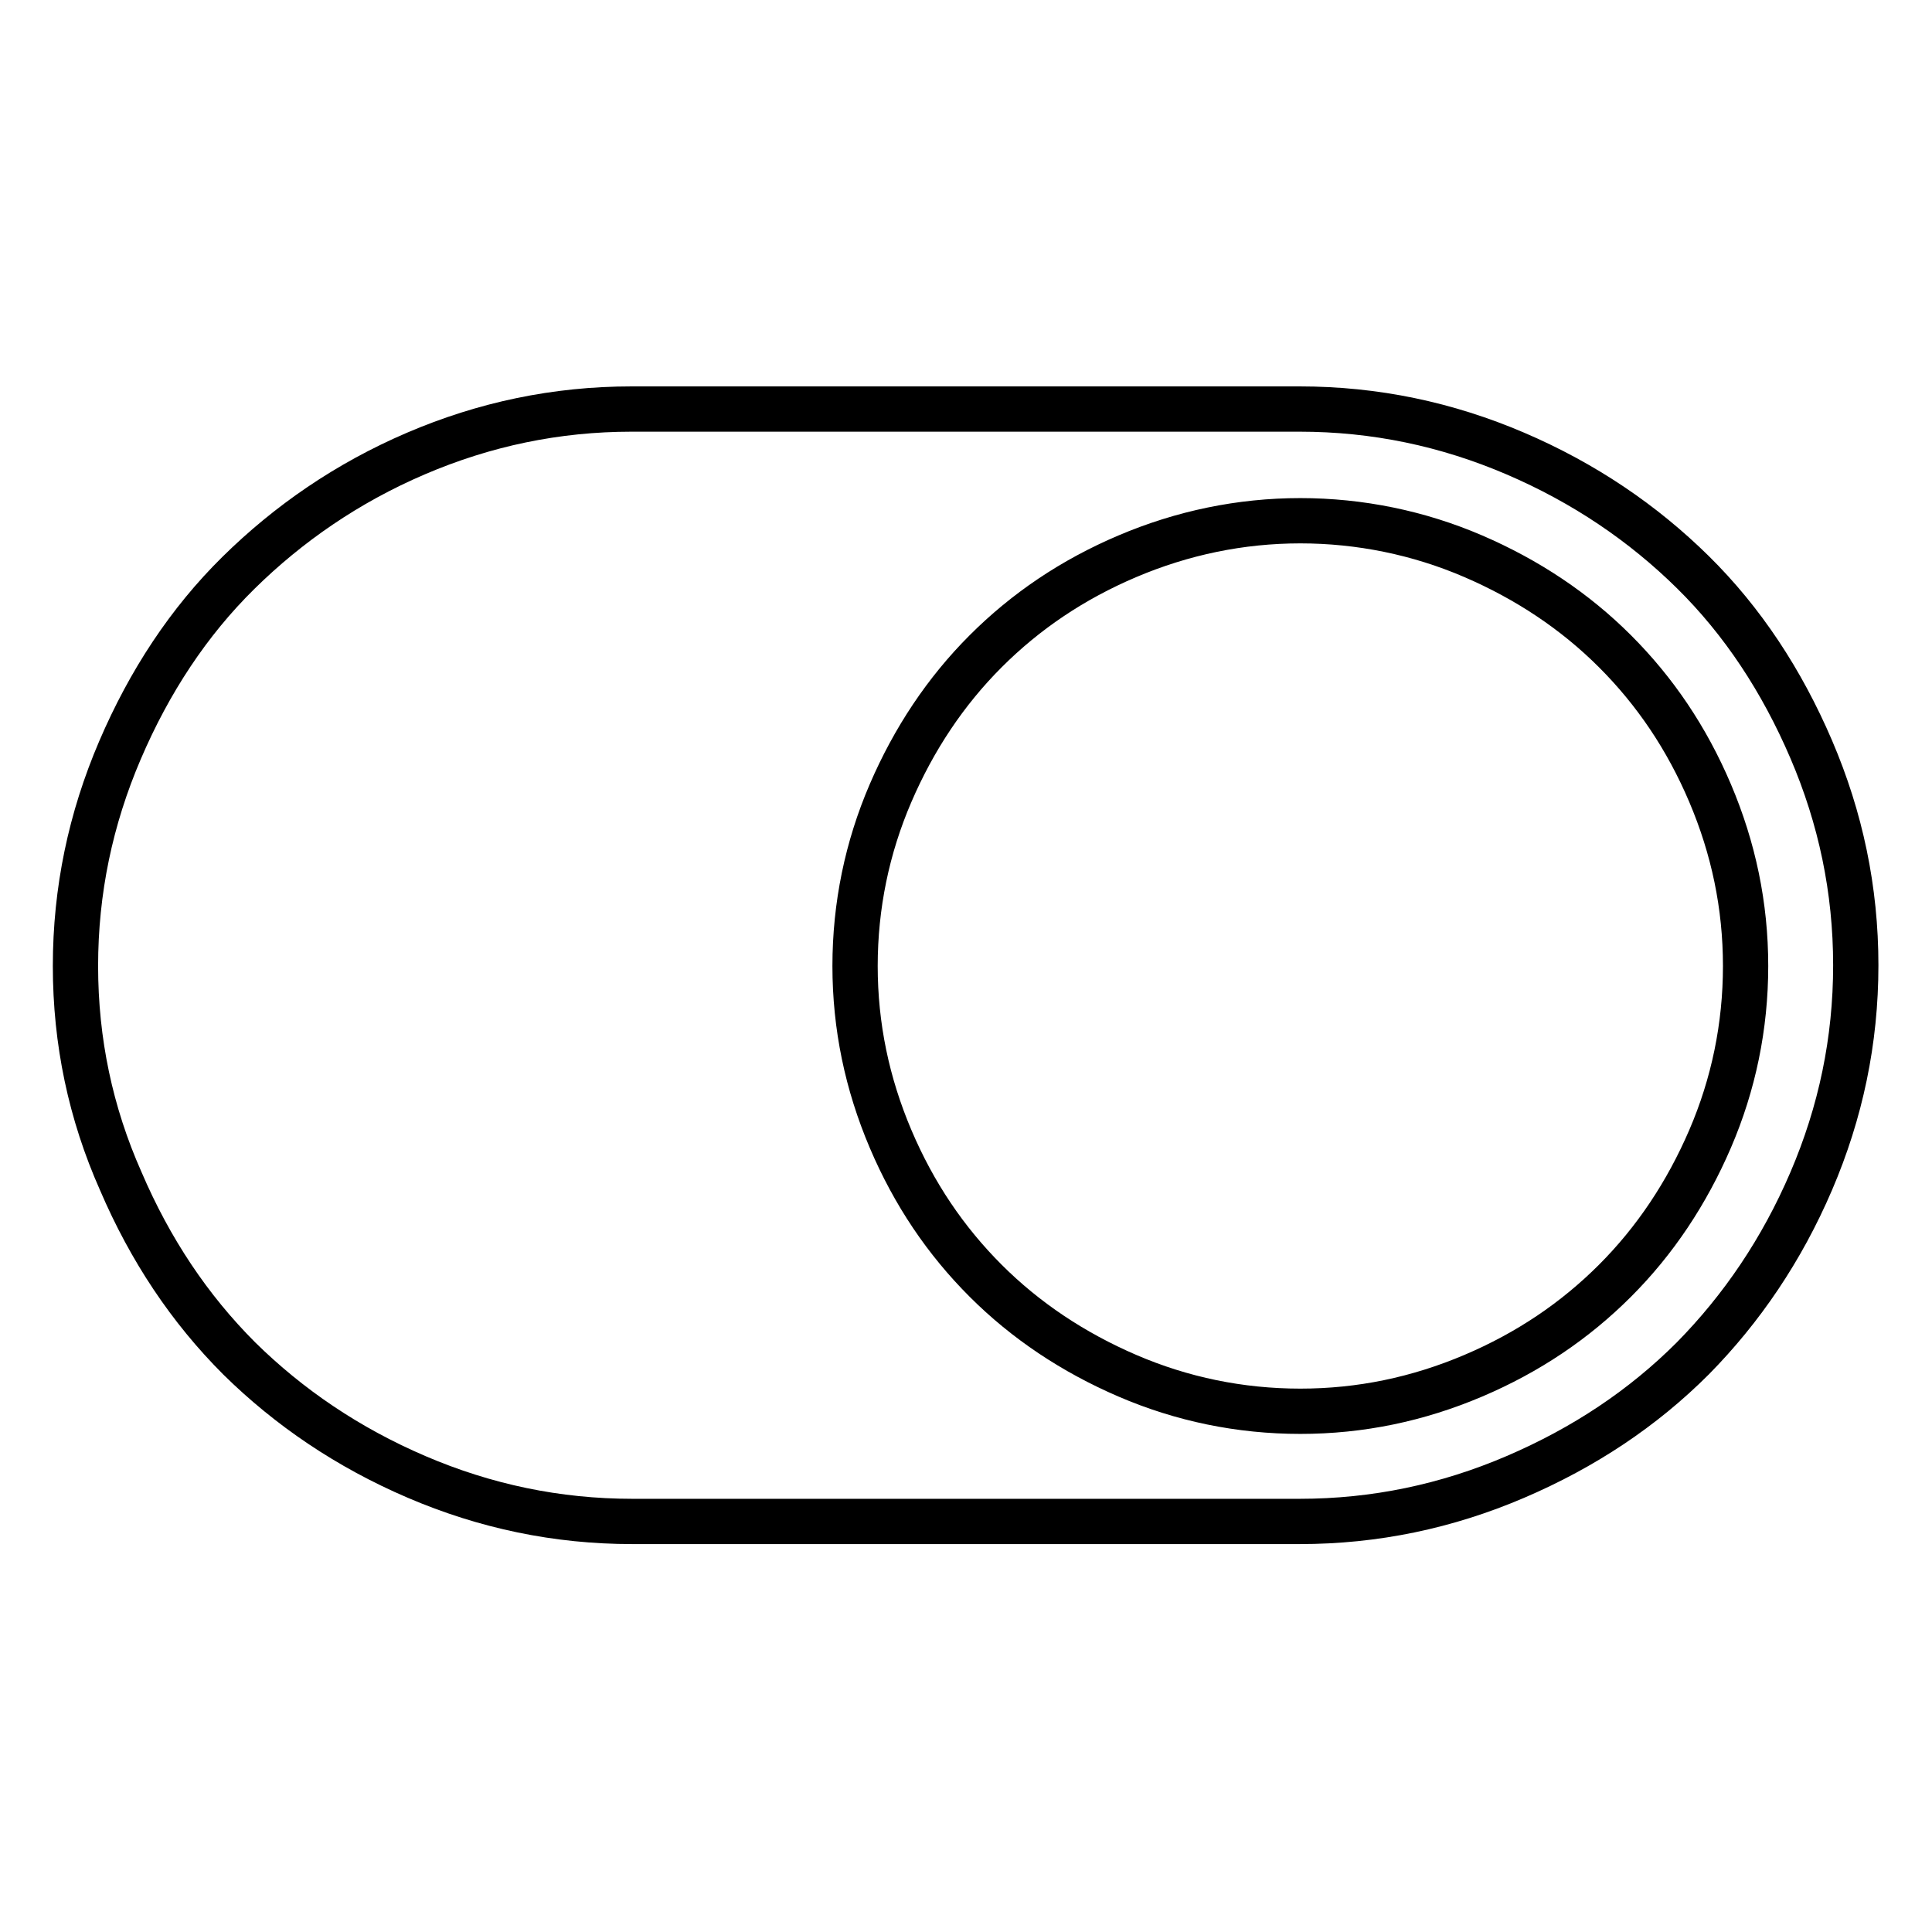
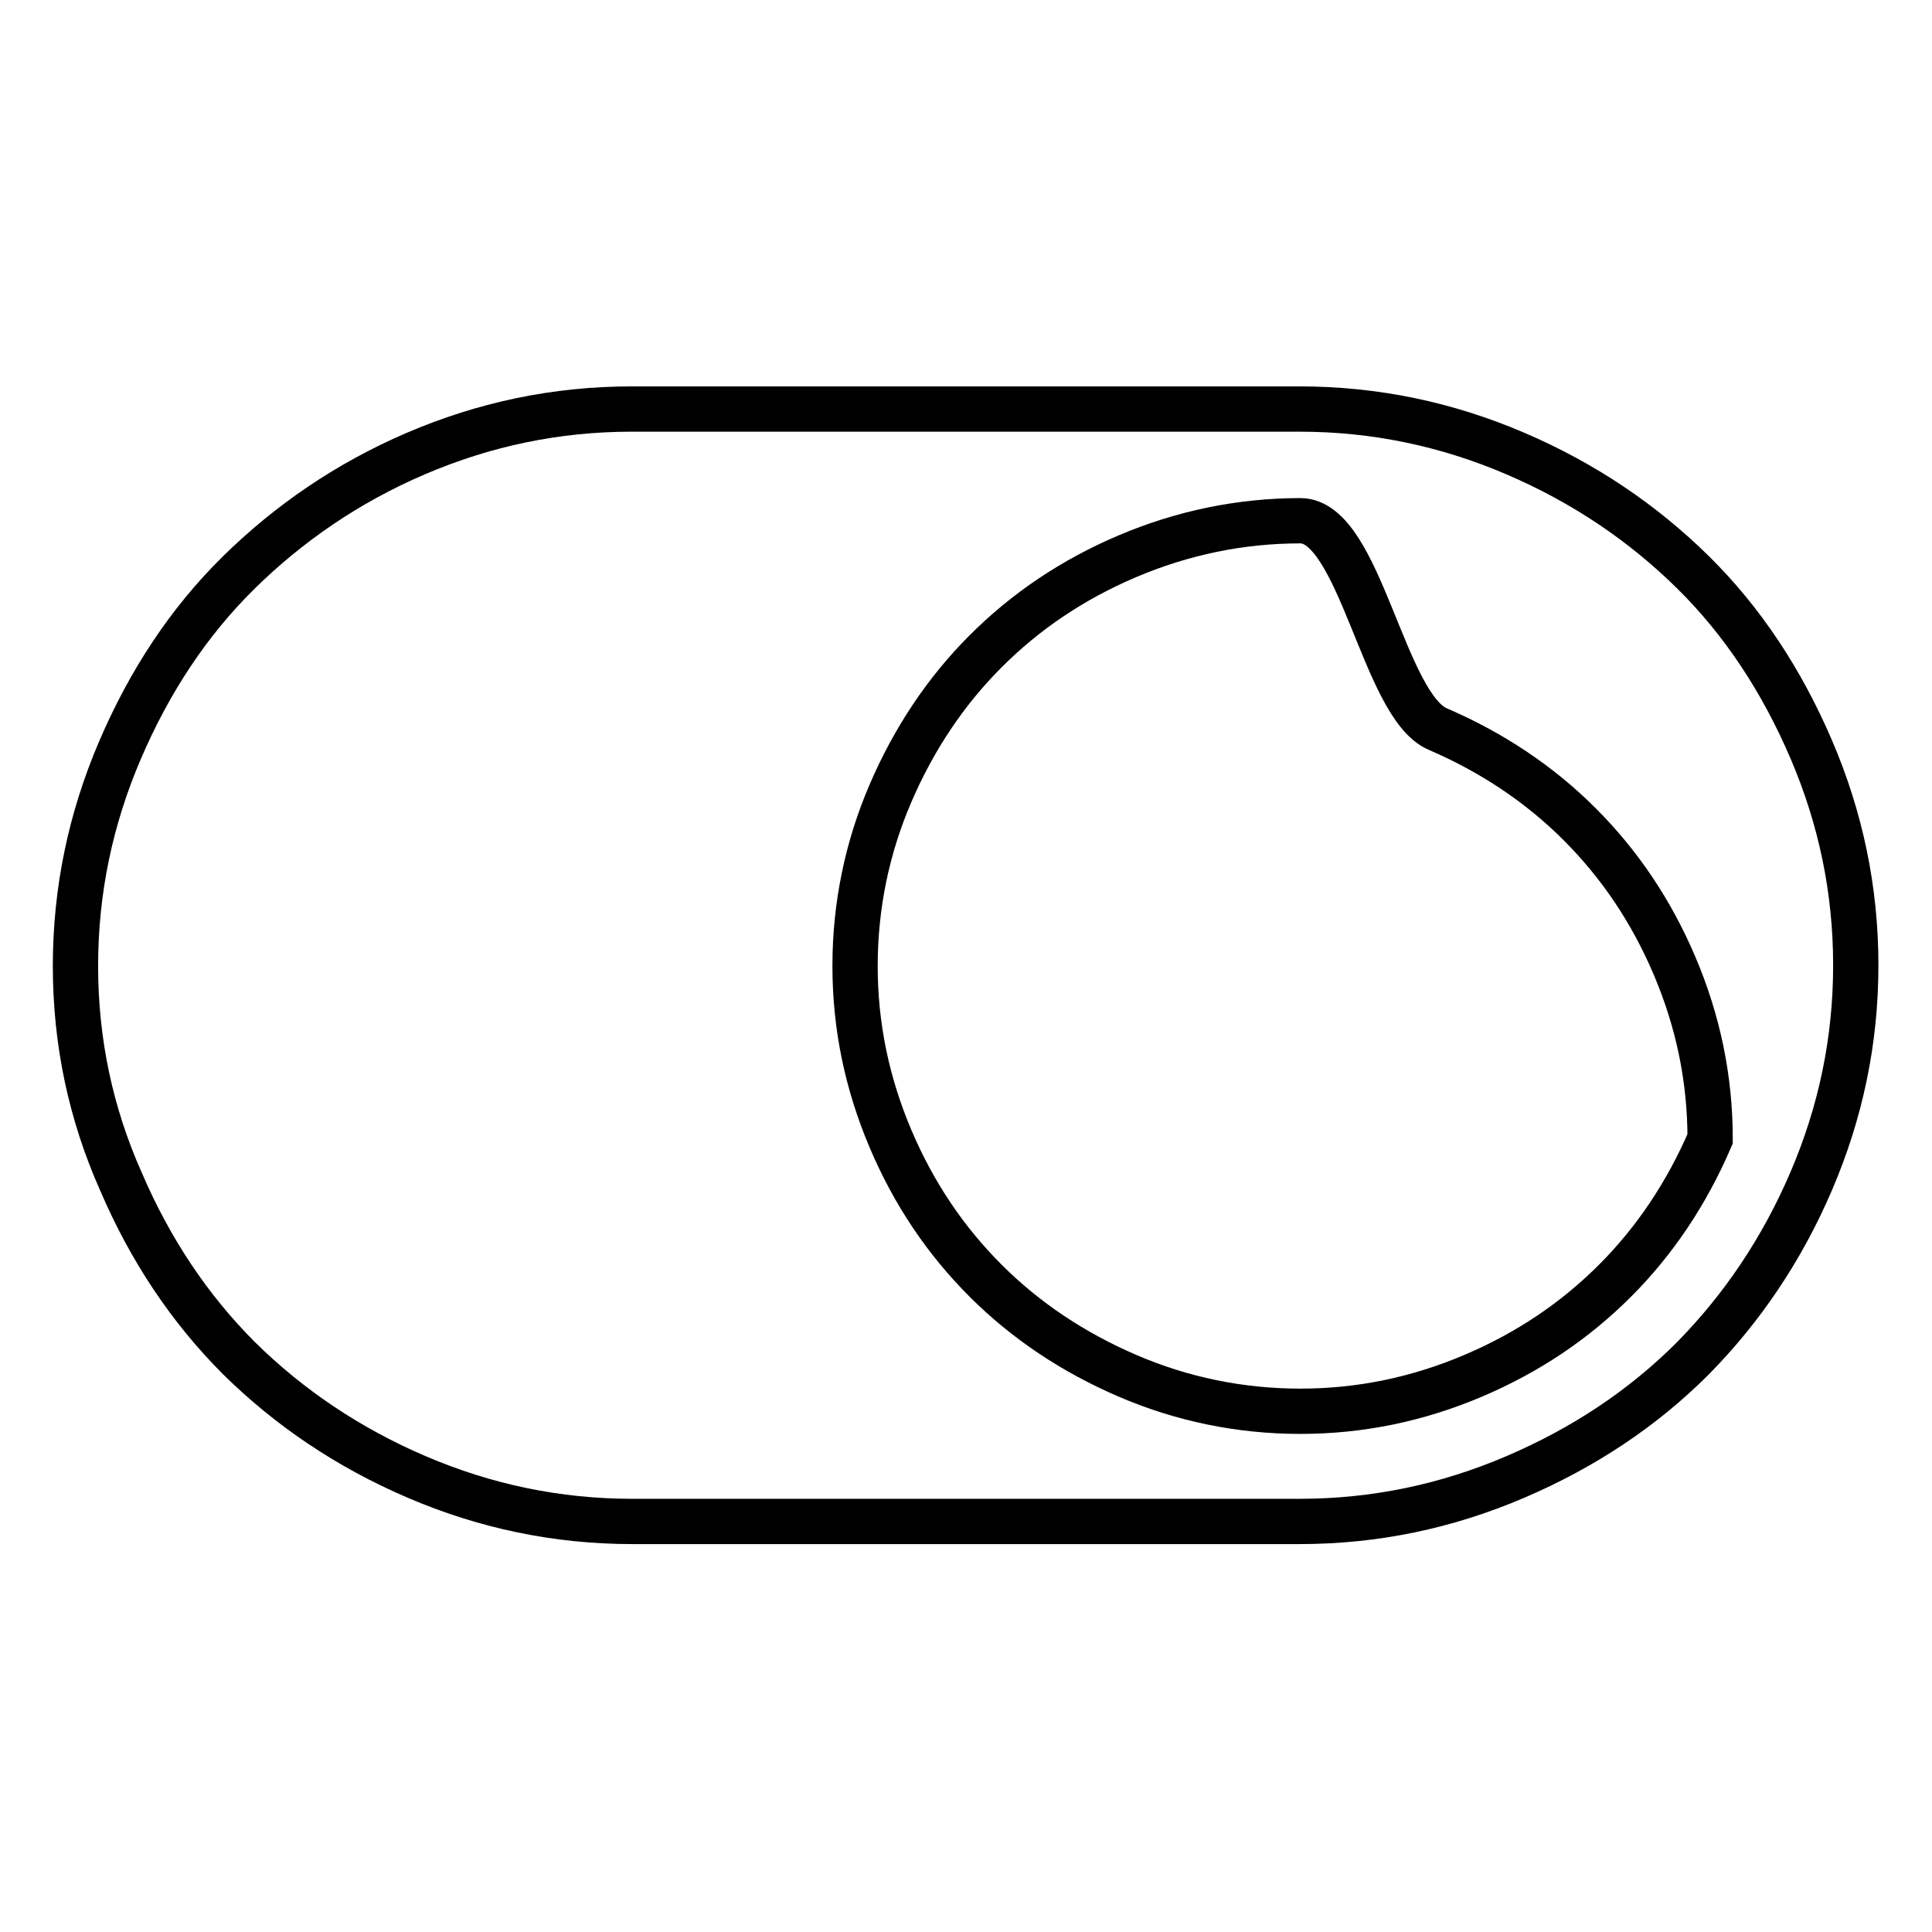
<svg xmlns="http://www.w3.org/2000/svg" version="1.1" x="0px" y="0px" viewBox="0 0 256 256" enable-background="new 0 0 256 256" xml:space="preserve">
  <g>
-     <path stroke-width="6" fill-opacity="0" stroke="#000000" d="M10,128c0-10,2-19.5,5.9-28.6S25,82.4,31.6,75.9S46,64,55.1,60.1s18.6-5.9,28.6-5.9h88.5 c10,0,19.5,2,28.6,5.9c9.1,3.9,16.9,9.2,23.5,15.7s11.8,14.4,15.7,23.5c3.9,9.1,5.9,18.6,5.9,28.6c0,10-2,19.5-5.9,28.6 c-3.9,9.1-9.2,16.9-15.7,23.5c-6.6,6.6-14.4,11.8-23.5,15.7c-9.1,3.9-18.6,5.9-28.6,5.9H83.8c-10,0-19.5-2-28.6-5.9 c-9.1-3.9-16.9-9.2-23.5-15.7c-6.6-6.6-11.8-14.4-15.7-23.5C12,147.5,10,138,10,128z M172.3,187c8,0,15.6-1.6,22.9-4.7 s13.5-7.3,18.8-12.6c5.3-5.3,9.5-11.6,12.6-18.8s4.7-14.9,4.7-22.9c0-8-1.6-15.6-4.7-22.9s-7.3-13.5-12.6-18.8 c-5.3-5.3-11.6-9.5-18.8-12.6S180.2,69,172.3,69s-15.6,1.6-22.9,4.7s-13.5,7.3-18.8,12.6c-5.3,5.3-9.5,11.6-12.6,18.8 s-4.7,14.9-4.7,22.9c0,8,1.6,15.6,4.7,22.9s7.3,13.5,12.6,18.8c5.3,5.3,11.6,9.5,18.8,12.6S164.3,187,172.3,187z" />
+     <path stroke-width="6" fill-opacity="0" stroke="#000000" d="M10,128c0-10,2-19.5,5.9-28.6S25,82.4,31.6,75.9S46,64,55.1,60.1s18.6-5.9,28.6-5.9h88.5 c10,0,19.5,2,28.6,5.9c9.1,3.9,16.9,9.2,23.5,15.7s11.8,14.4,15.7,23.5c3.9,9.1,5.9,18.6,5.9,28.6c0,10-2,19.5-5.9,28.6 c-3.9,9.1-9.2,16.9-15.7,23.5c-6.6,6.6-14.4,11.8-23.5,15.7c-9.1,3.9-18.6,5.9-28.6,5.9H83.8c-10,0-19.5-2-28.6-5.9 c-9.1-3.9-16.9-9.2-23.5-15.7c-6.6-6.6-11.8-14.4-15.7-23.5C12,147.5,10,138,10,128z M172.3,187c8,0,15.6-1.6,22.9-4.7 s13.5-7.3,18.8-12.6c5.3-5.3,9.5-11.6,12.6-18.8c0-8-1.6-15.6-4.7-22.9s-7.3-13.5-12.6-18.8 c-5.3-5.3-11.6-9.5-18.8-12.6S180.2,69,172.3,69s-15.6,1.6-22.9,4.7s-13.5,7.3-18.8,12.6c-5.3,5.3-9.5,11.6-12.6,18.8 s-4.7,14.9-4.7,22.9c0,8,1.6,15.6,4.7,22.9s7.3,13.5,12.6,18.8c5.3,5.3,11.6,9.5,18.8,12.6S164.3,187,172.3,187z" />
  </g>
</svg>